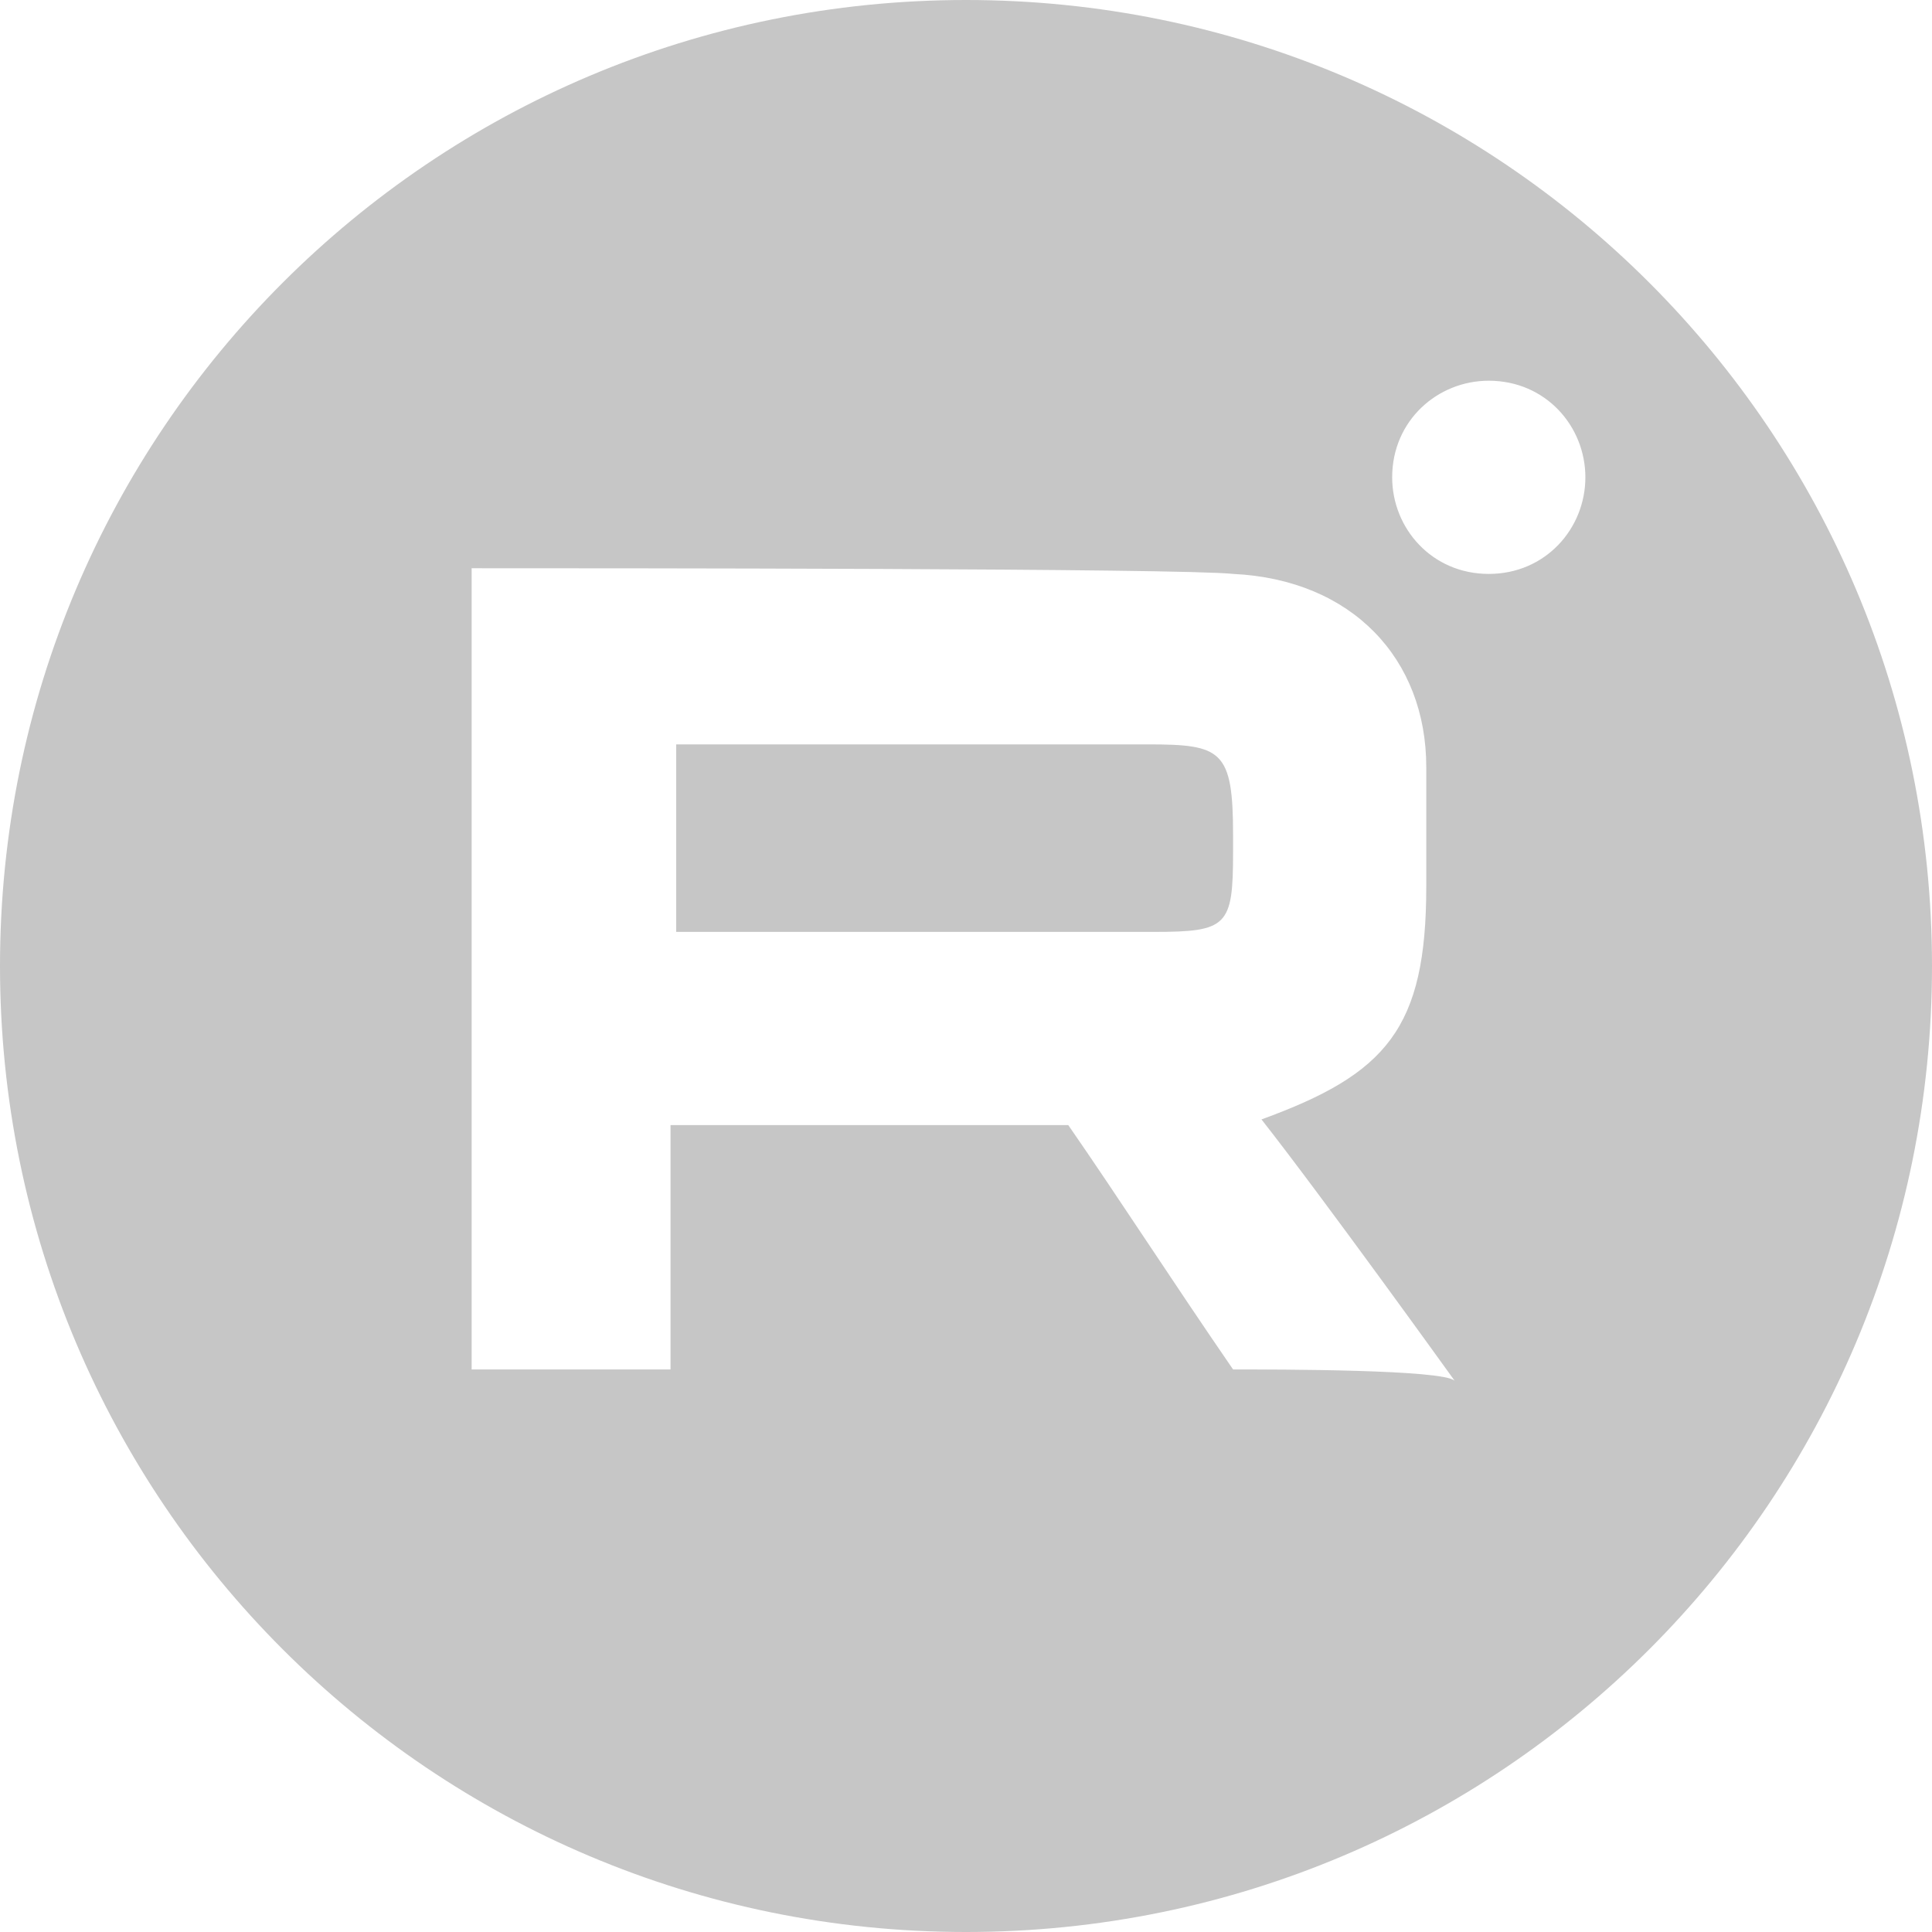
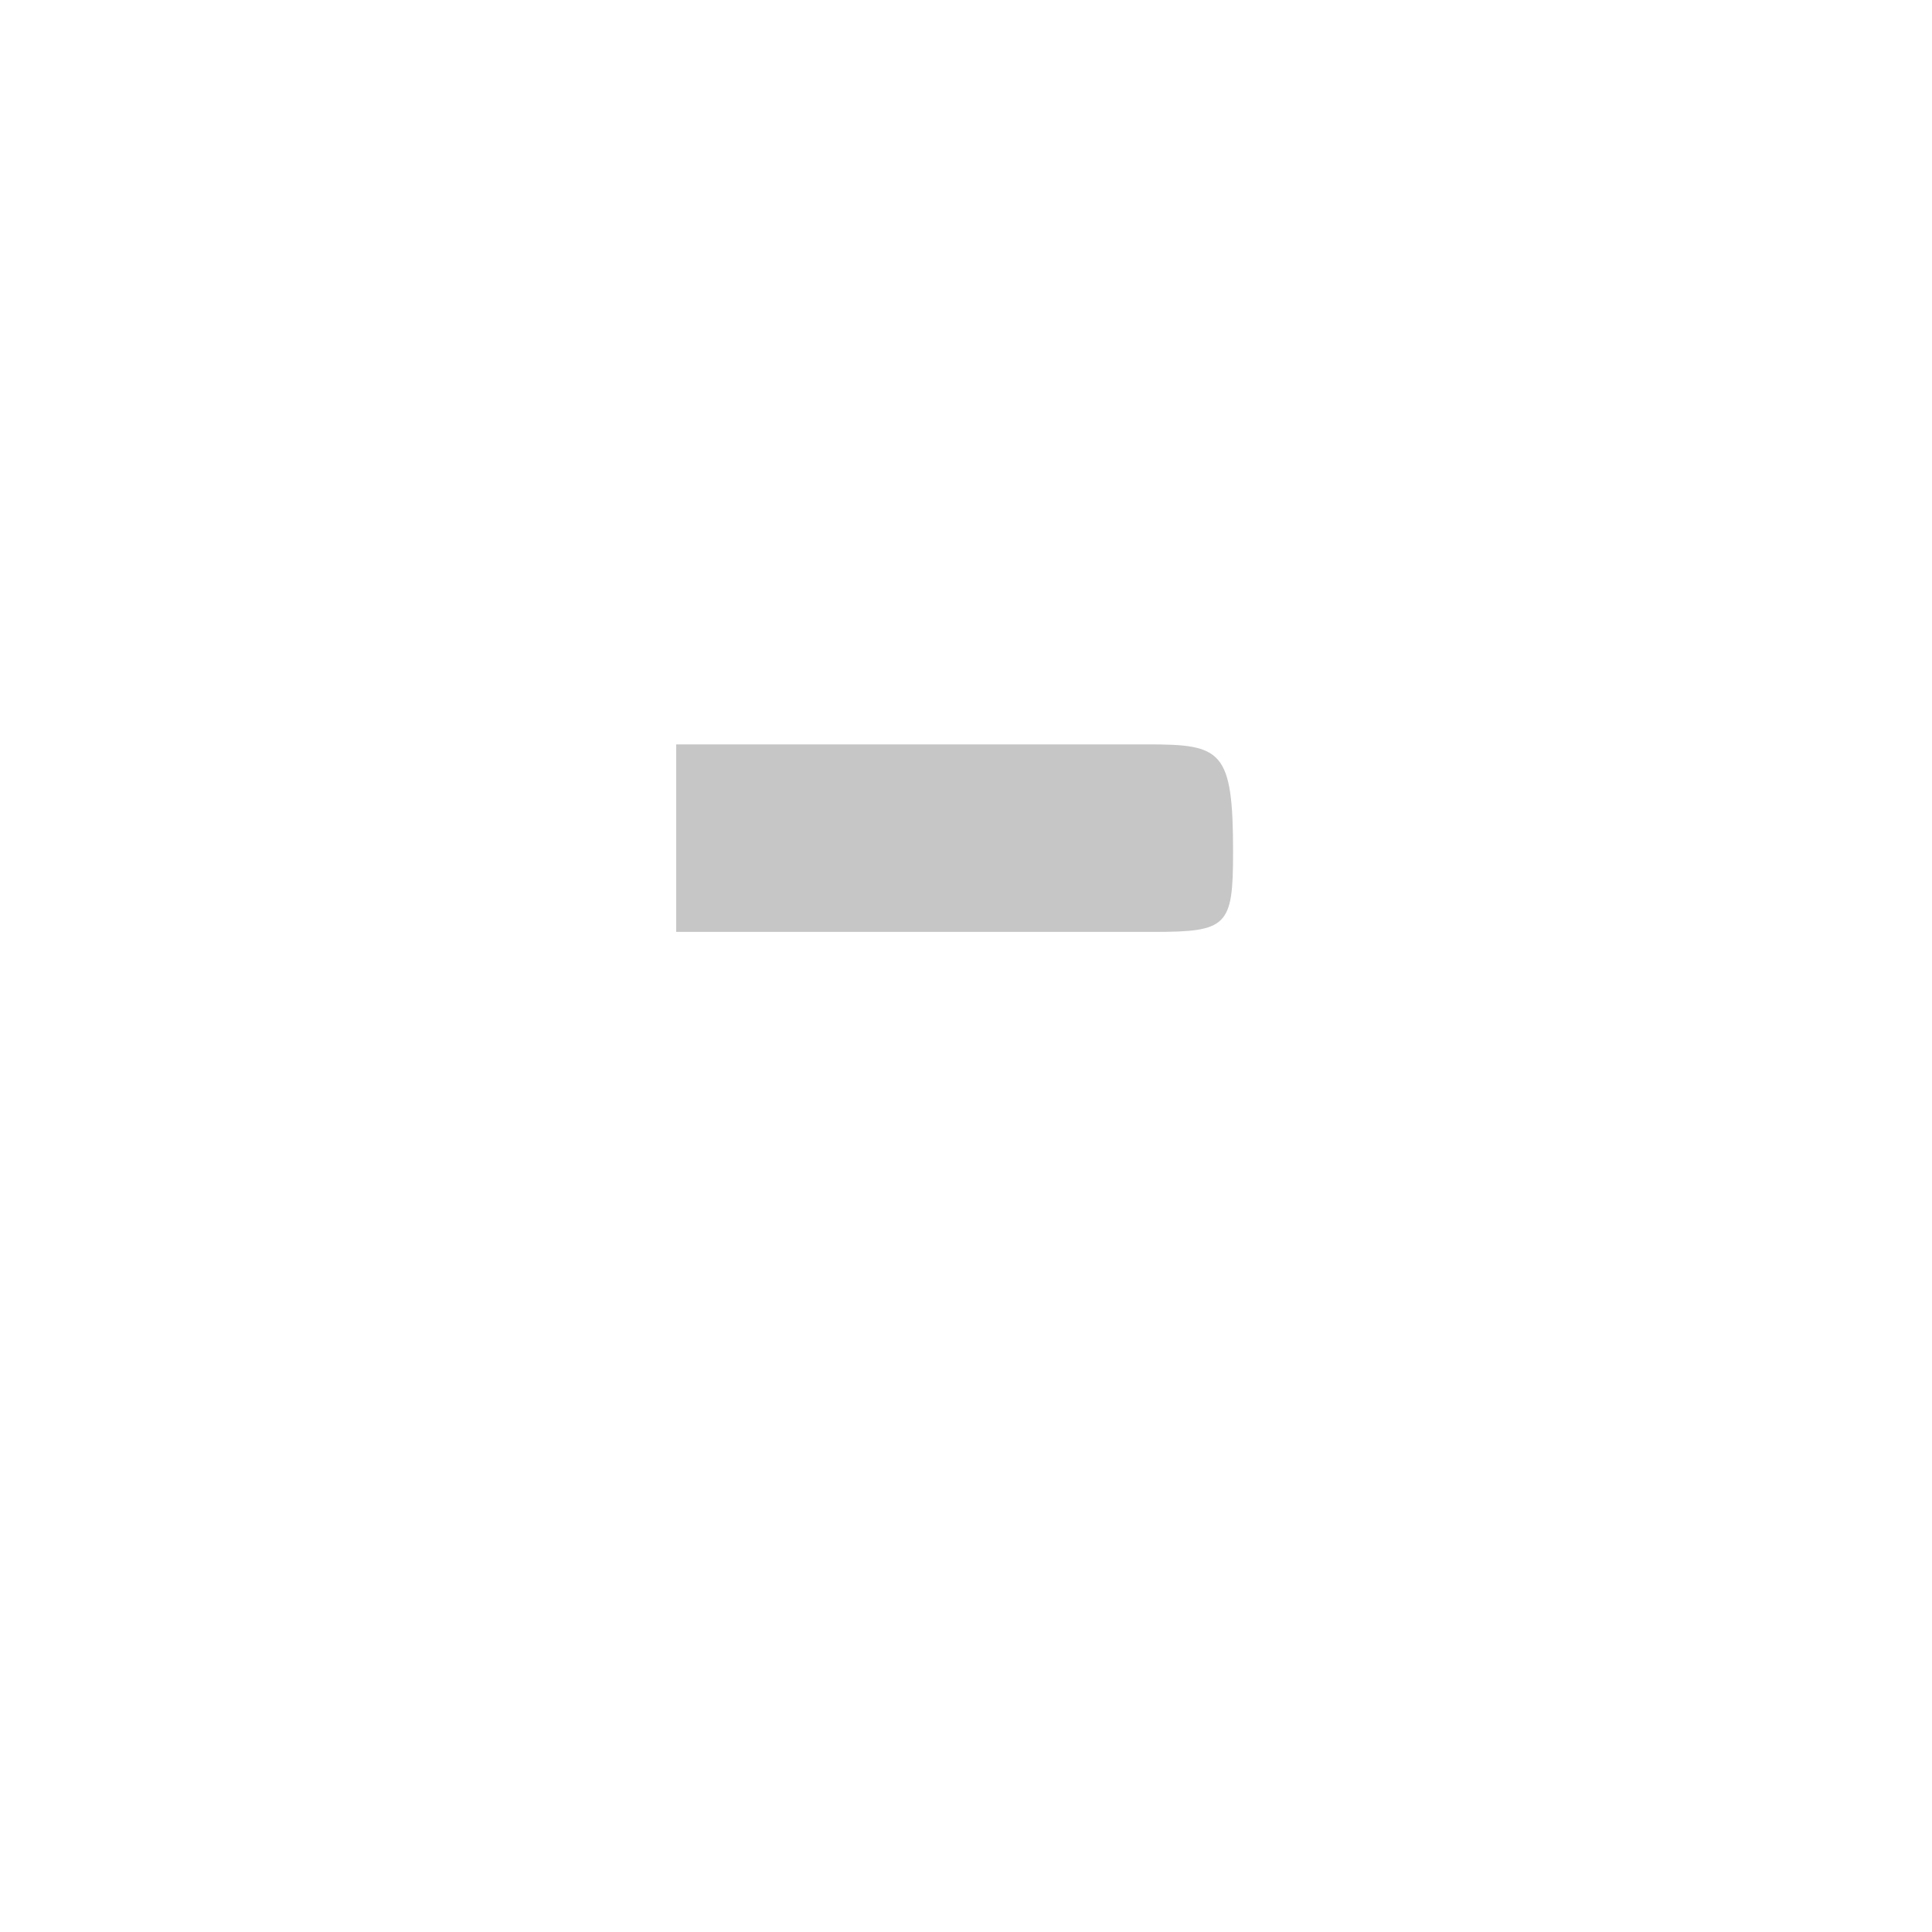
<svg xmlns="http://www.w3.org/2000/svg" version="1.1" id="Слой_1" x="0px" y="0px" viewBox="0 0 34 34" style="enable-background:new 0 0 34 34;" xml:space="preserve">
  <style type="text/css">
	.st0{fill:#C6C6C6;}
	.st1{fill:#071623;}
	.st2{fill:#07172A;}
	.st3{fill:#102039;}
	.st4{fill:#EE123F;}
	.st5{fill:#F9F9FA;}
</style>
  <g>
-     <path class="st0" d="M17,0C7.6,0,0,7.6,0,17s7.6,17,17,17s17-7.6,17-17S26.4,0,17,0z M21.7,24.1c-1.1-1.6-2-3-2.9-4.3   c-2.4,0-4.6,0-7,0c0,1.4,0,2.8,0,4.3c-1.2,0-2.4,0-3.5,0c0-4.7,0-9.3,0-14.1c2.2,0,12.5,0,13.4,0.1c2.1,0.1,3.4,1.5,3.4,3.4   c0,0.7,0,1.4,0,2.1c0,2.5-0.7,3.3-2.9,4.1c1.1,1.4,3.4,4.6,3.4,4.6C25.4,24.1,22.5,24.1,21.7,24.1z M26.2,10.1   c-1,0-1.7-0.8-1.7-1.7c0-1,0.8-1.7,1.7-1.7c1,0,1.7,0.8,1.7,1.7C27.9,9.3,27.2,10.1,26.2,10.1z" />
-     <path class="st0" d="M20.2,13.1c-2.5,0-5,0-7.6,0c-0.4,0-0.4,0-0.7,0c0,1,0,2.2,0,3.3c1.8,0,3.5,0,5.1,0c1.1,0,2.2,0,3.3,0   c1.3,0,1.4-0.1,1.4-1.4c0-0.1,0-0.2,0-0.3C21.7,13.2,21.5,13.1,20.2,13.1z" />
+     <path class="st0" d="M20.2,13.1c-2.5,0-5,0-7.6,0c-0.4,0-0.4,0-0.7,0c0,1,0,2.2,0,3.3c1.8,0,3.5,0,5.1,0c1.1,0,2.2,0,3.3,0   c1.3,0,1.4-0.1,1.4-1.4C21.7,13.2,21.5,13.1,20.2,13.1z" />
  </g>
</svg>